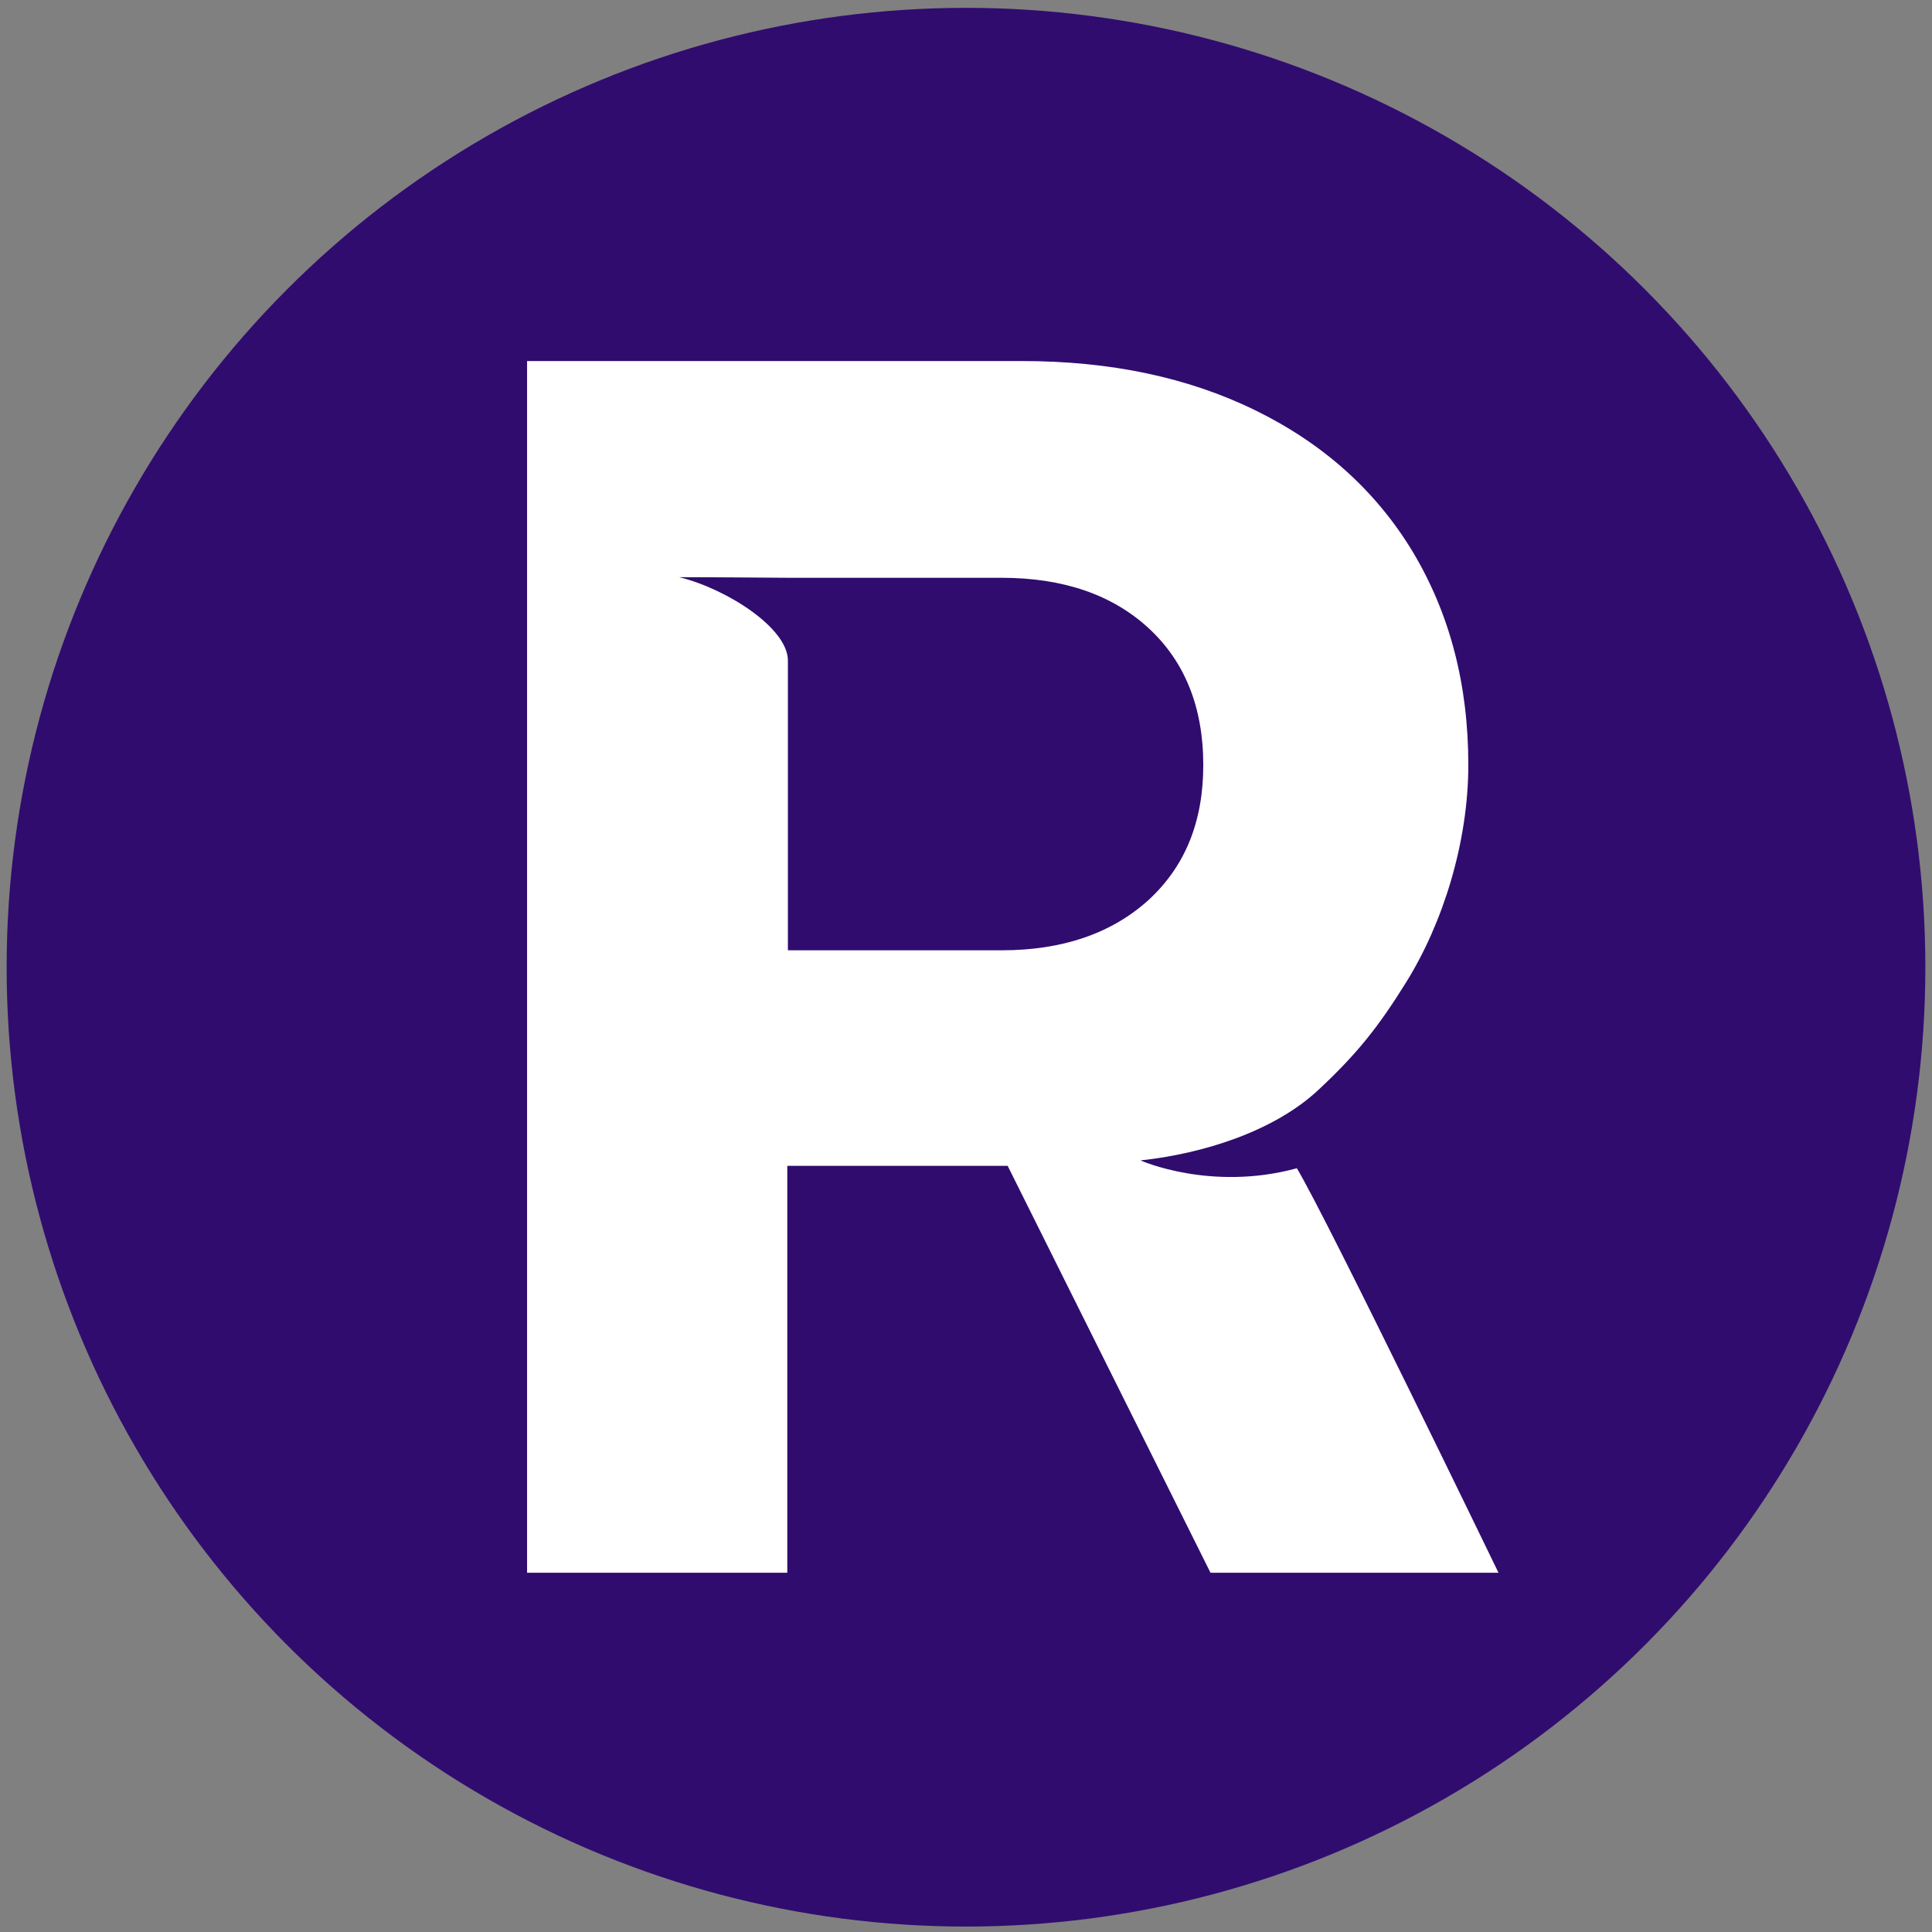
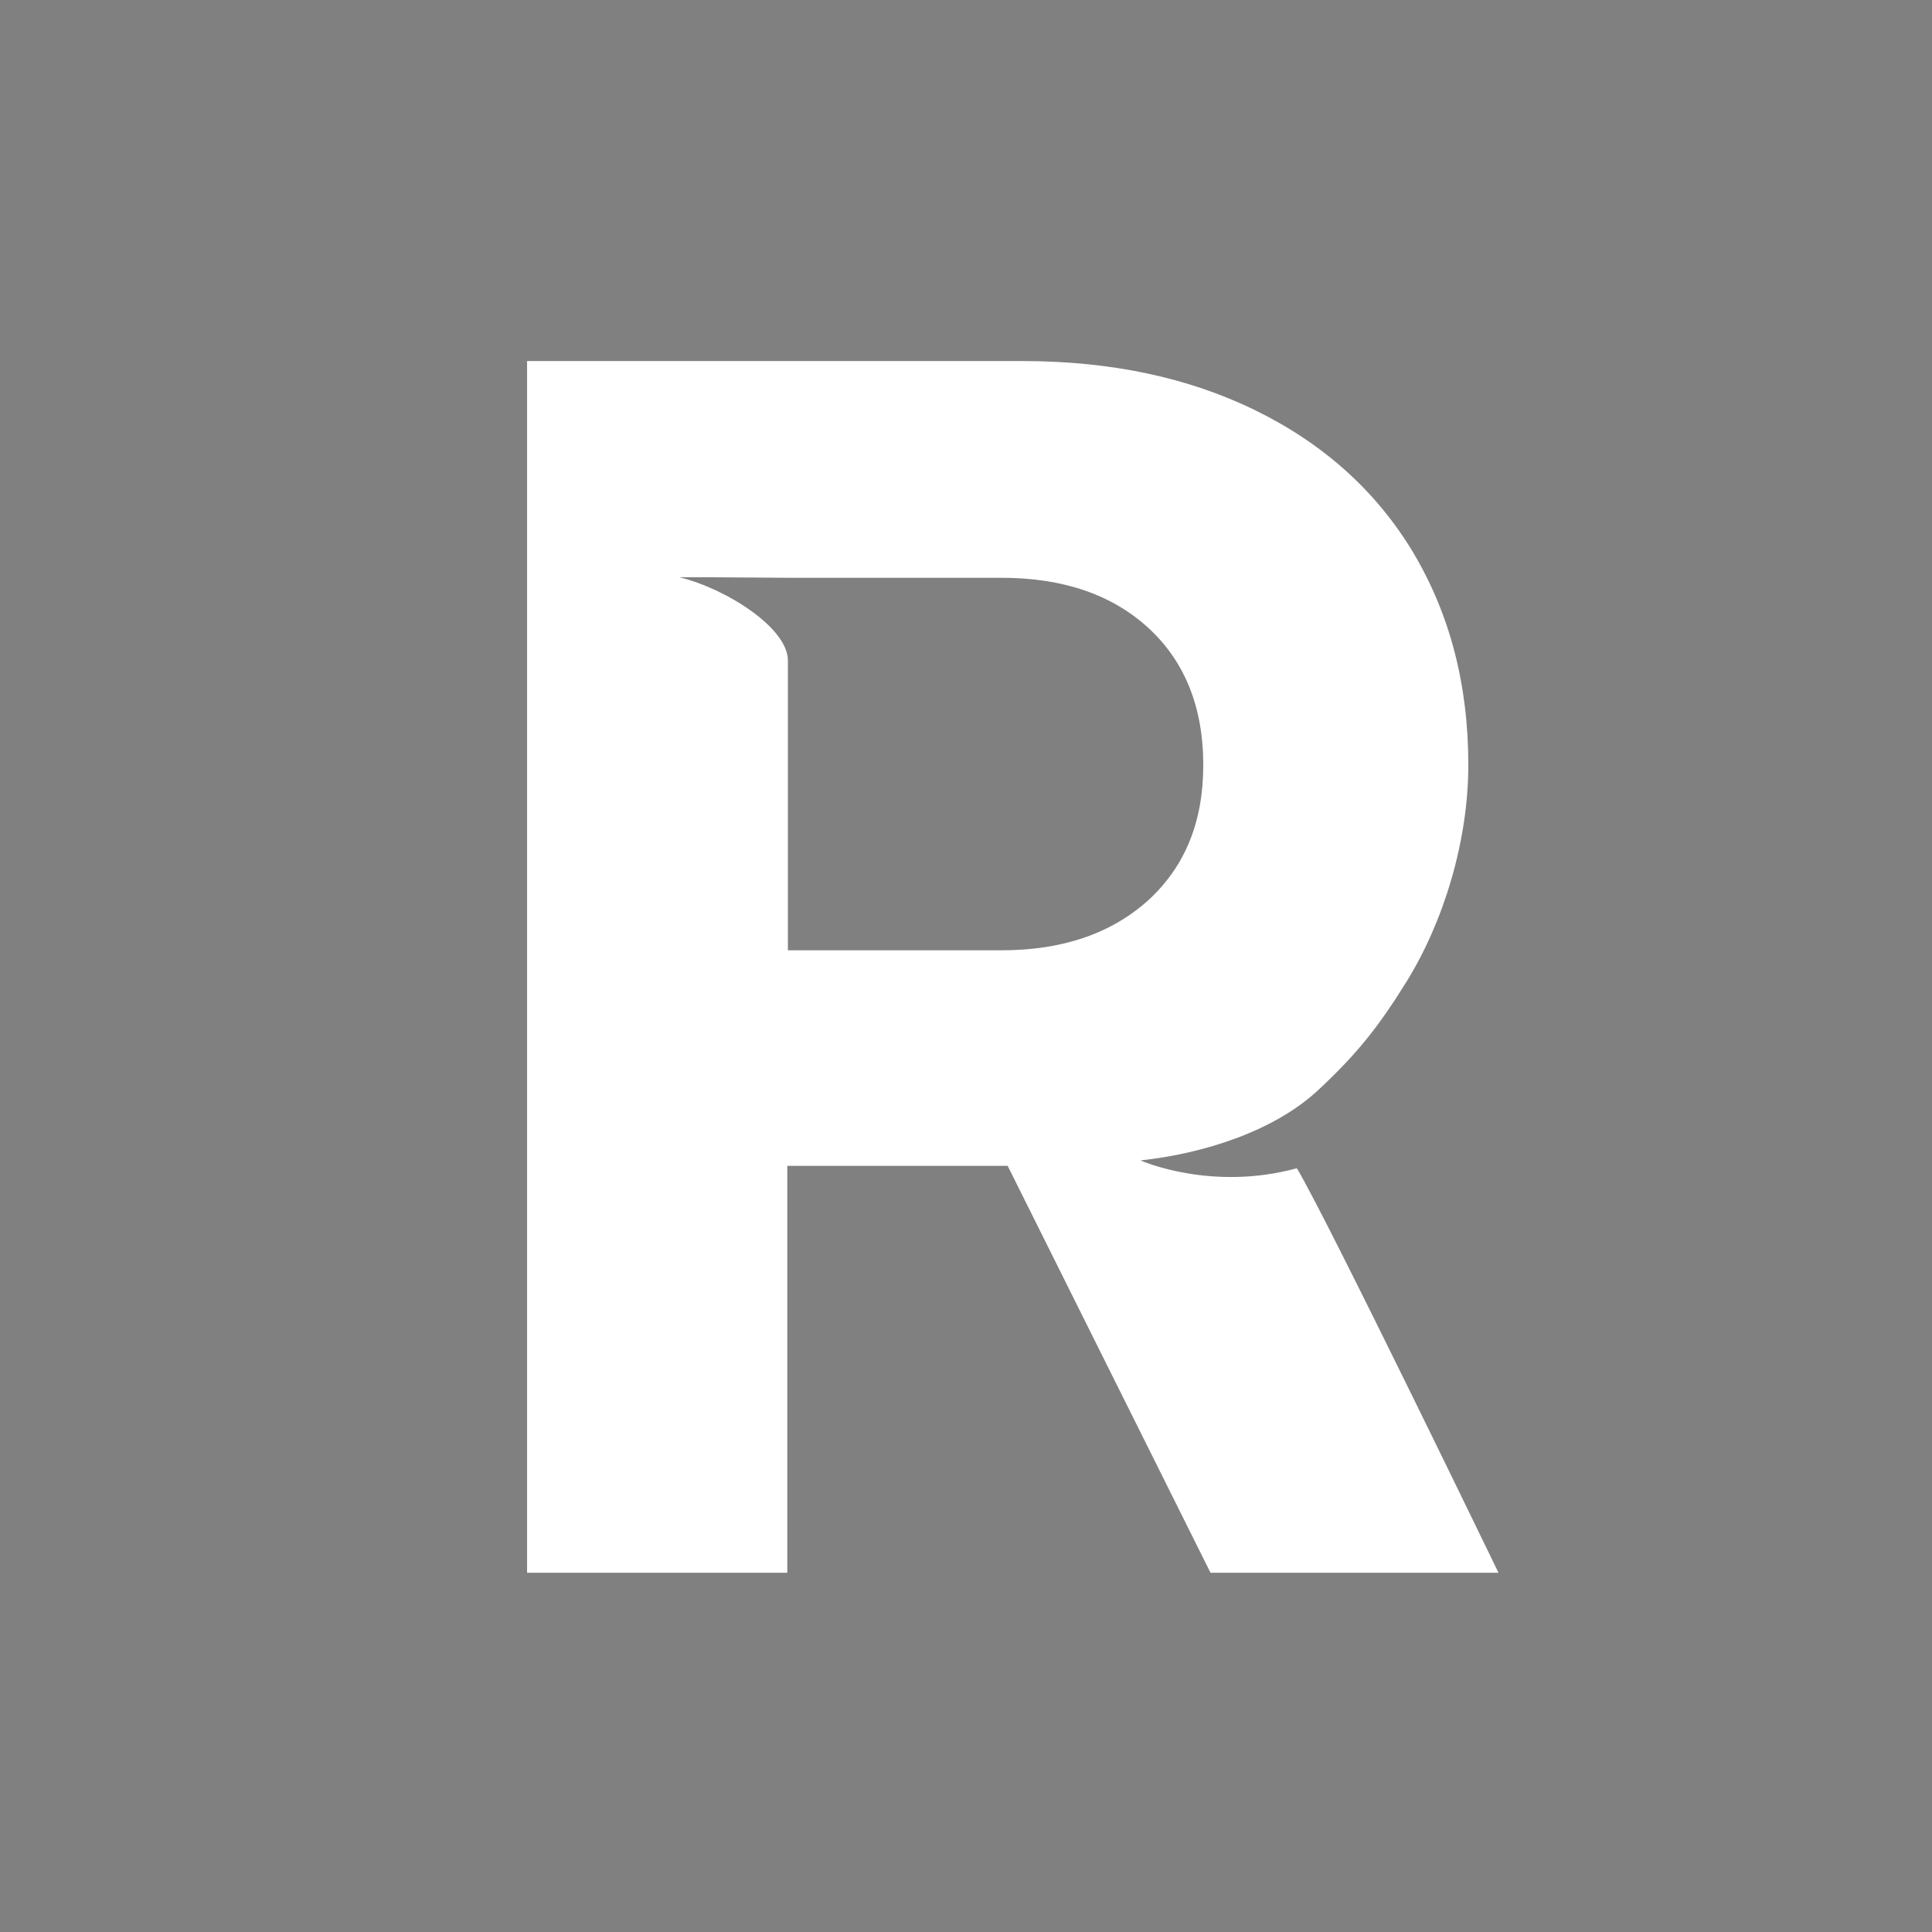
<svg xmlns="http://www.w3.org/2000/svg" viewBox="0 0 32 32">
  <rect x="0" y="0" width="32" height="32" fill="#808080" stroke="none" />
-   <circle cx="16" cy="16.02" r="15.89" fill="#300c6f" />
  <path d="M16.59 15.74h-3.54v-4.8c0-.54-1.02-1.19-1.8-1.38.58 0 1.8.01 1.8.01h3.54c1.02 0 1.83.28 2.43.83.6.55.91 1.31.91 2.27 0 .94-.3 1.68-.91 2.24-.61.55-1.42.83-2.43.83m2.3 3.48c1.03-.11 2.22-.48 2.96-1.18.63-.59.98-1.03 1.44-1.77.61-.98 1.03-2.32 1.03-3.6 0-1.34-.31-2.51-.92-3.53-.61-1.01-1.48-1.79-2.6-2.34-1.12-.55-2.41-.82-3.87-.82h-8.2v20.07h4.31v-6.74h3.65l3.36 6.74h4.77s-2.84-5.87-3.34-6.7c-1.43.39-2.59-.13-2.59-.13" fill="#fff" />
</svg>